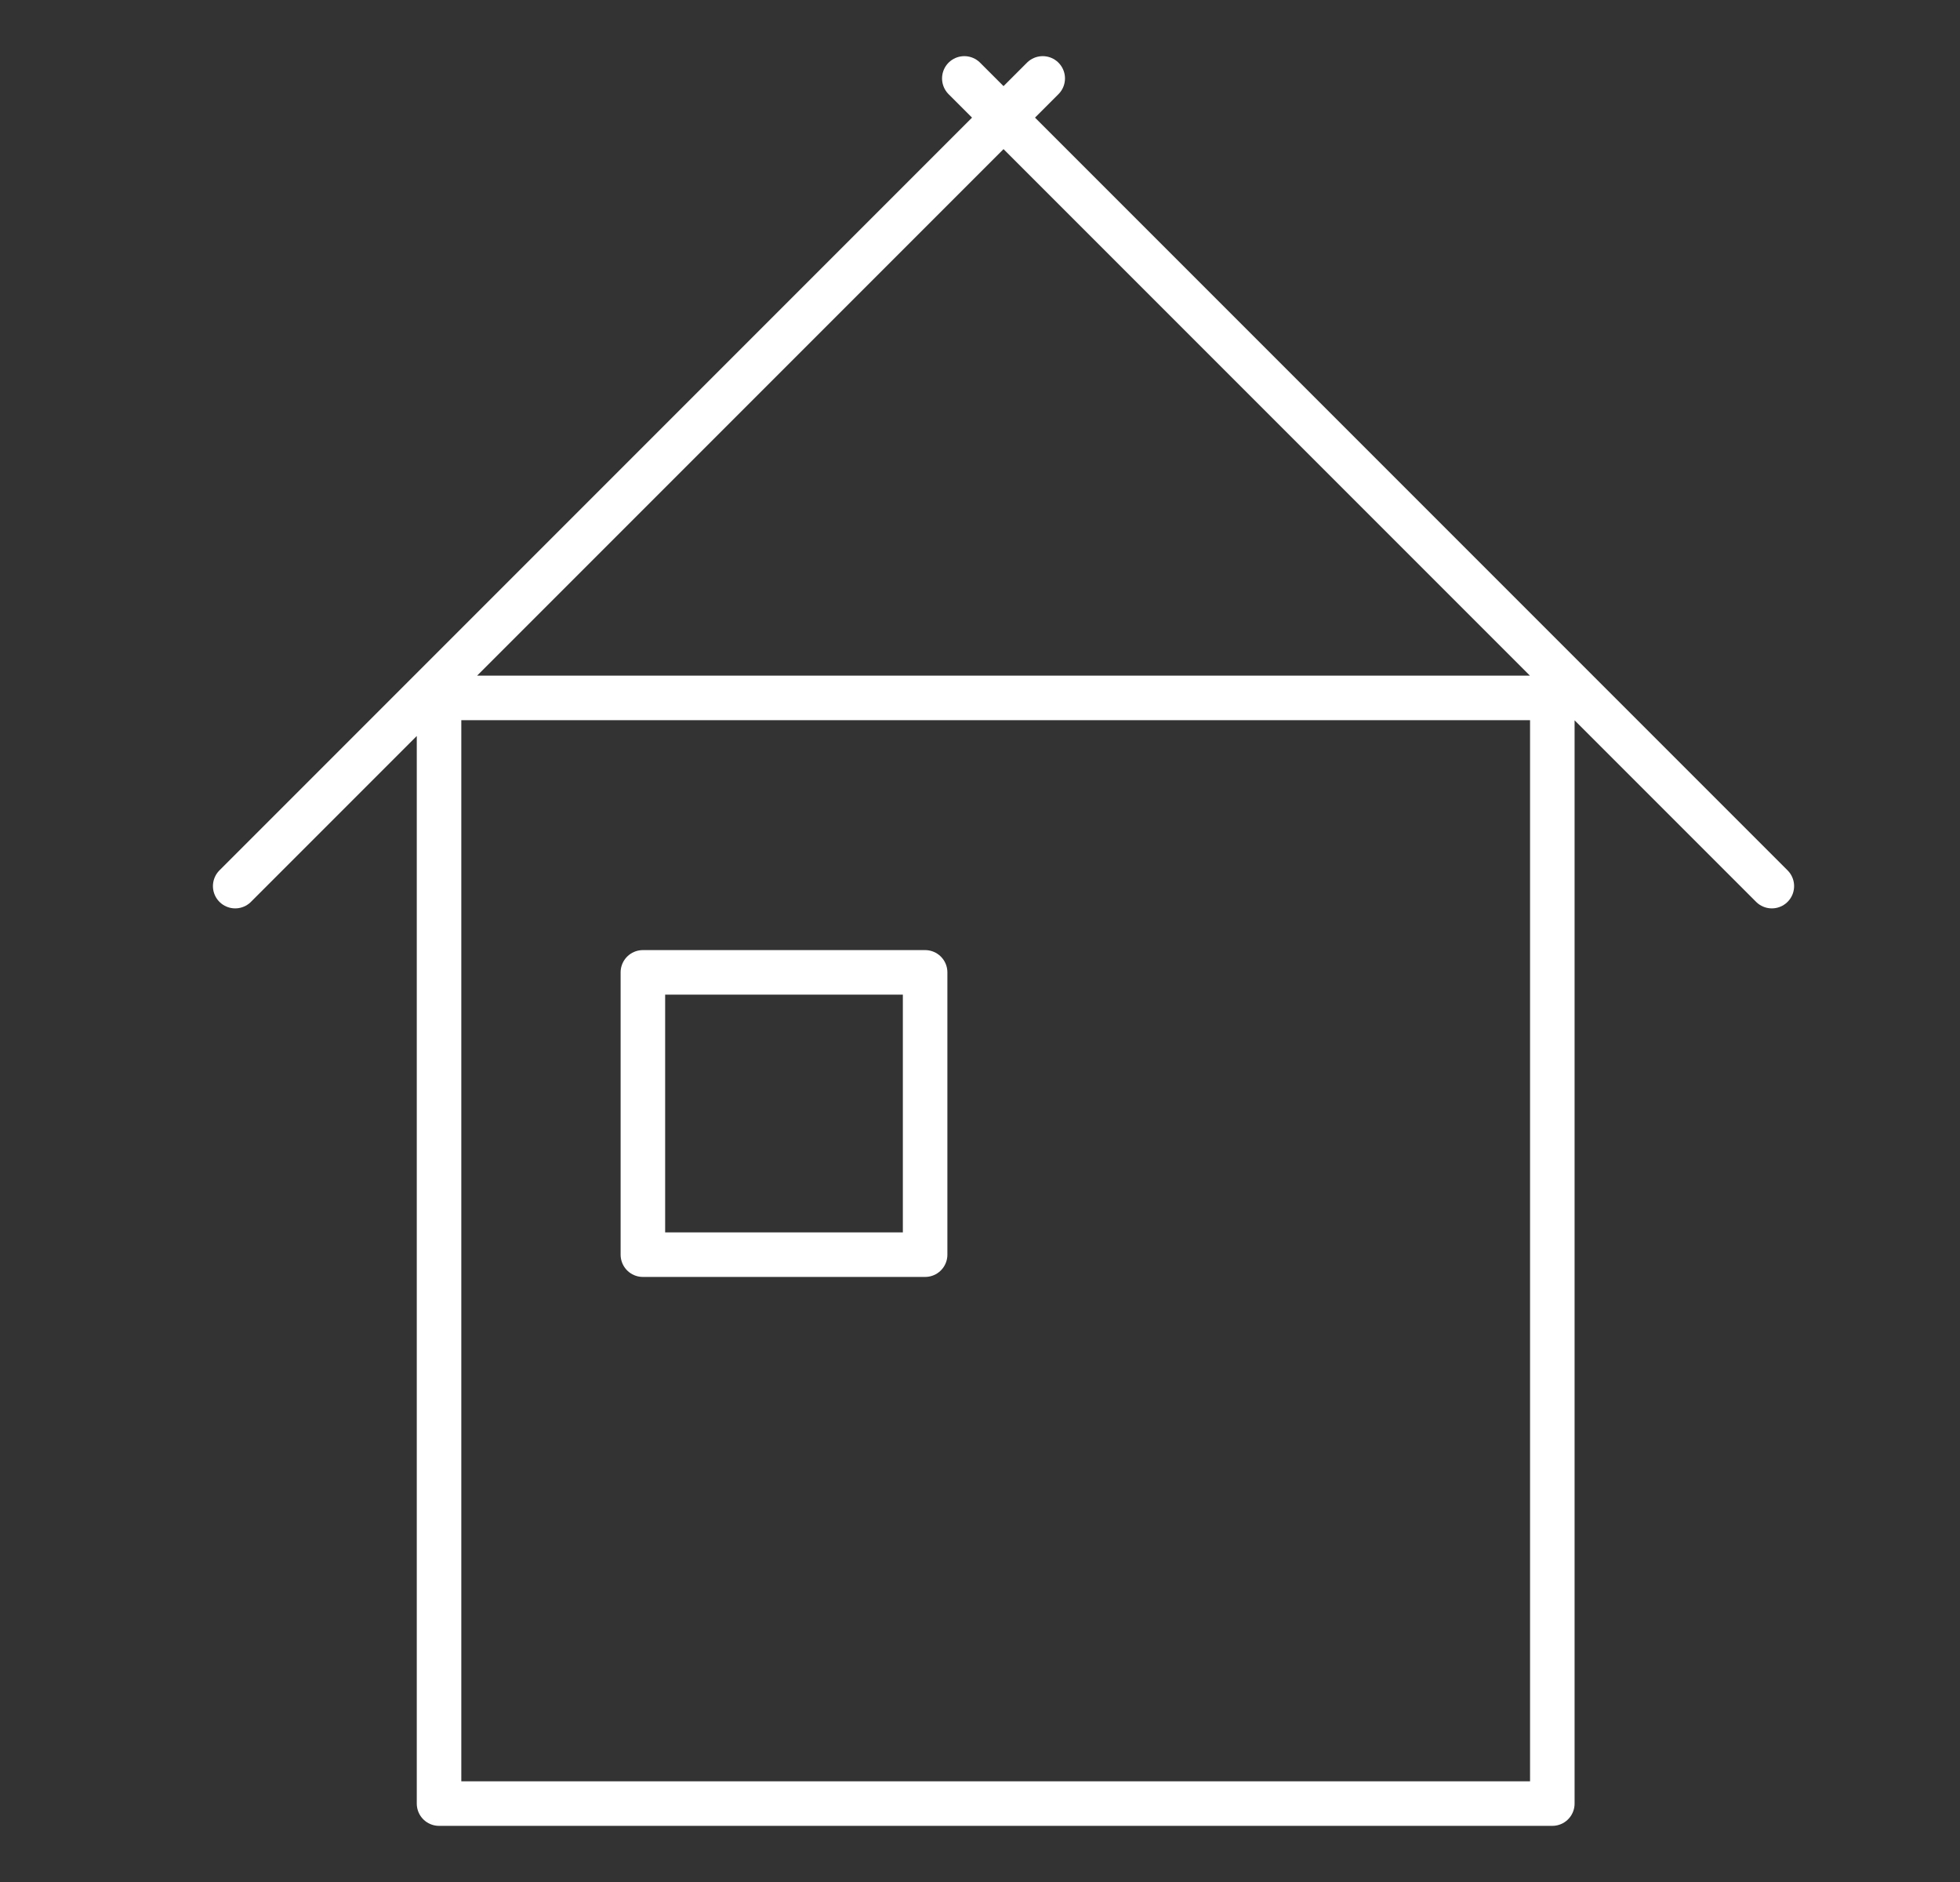
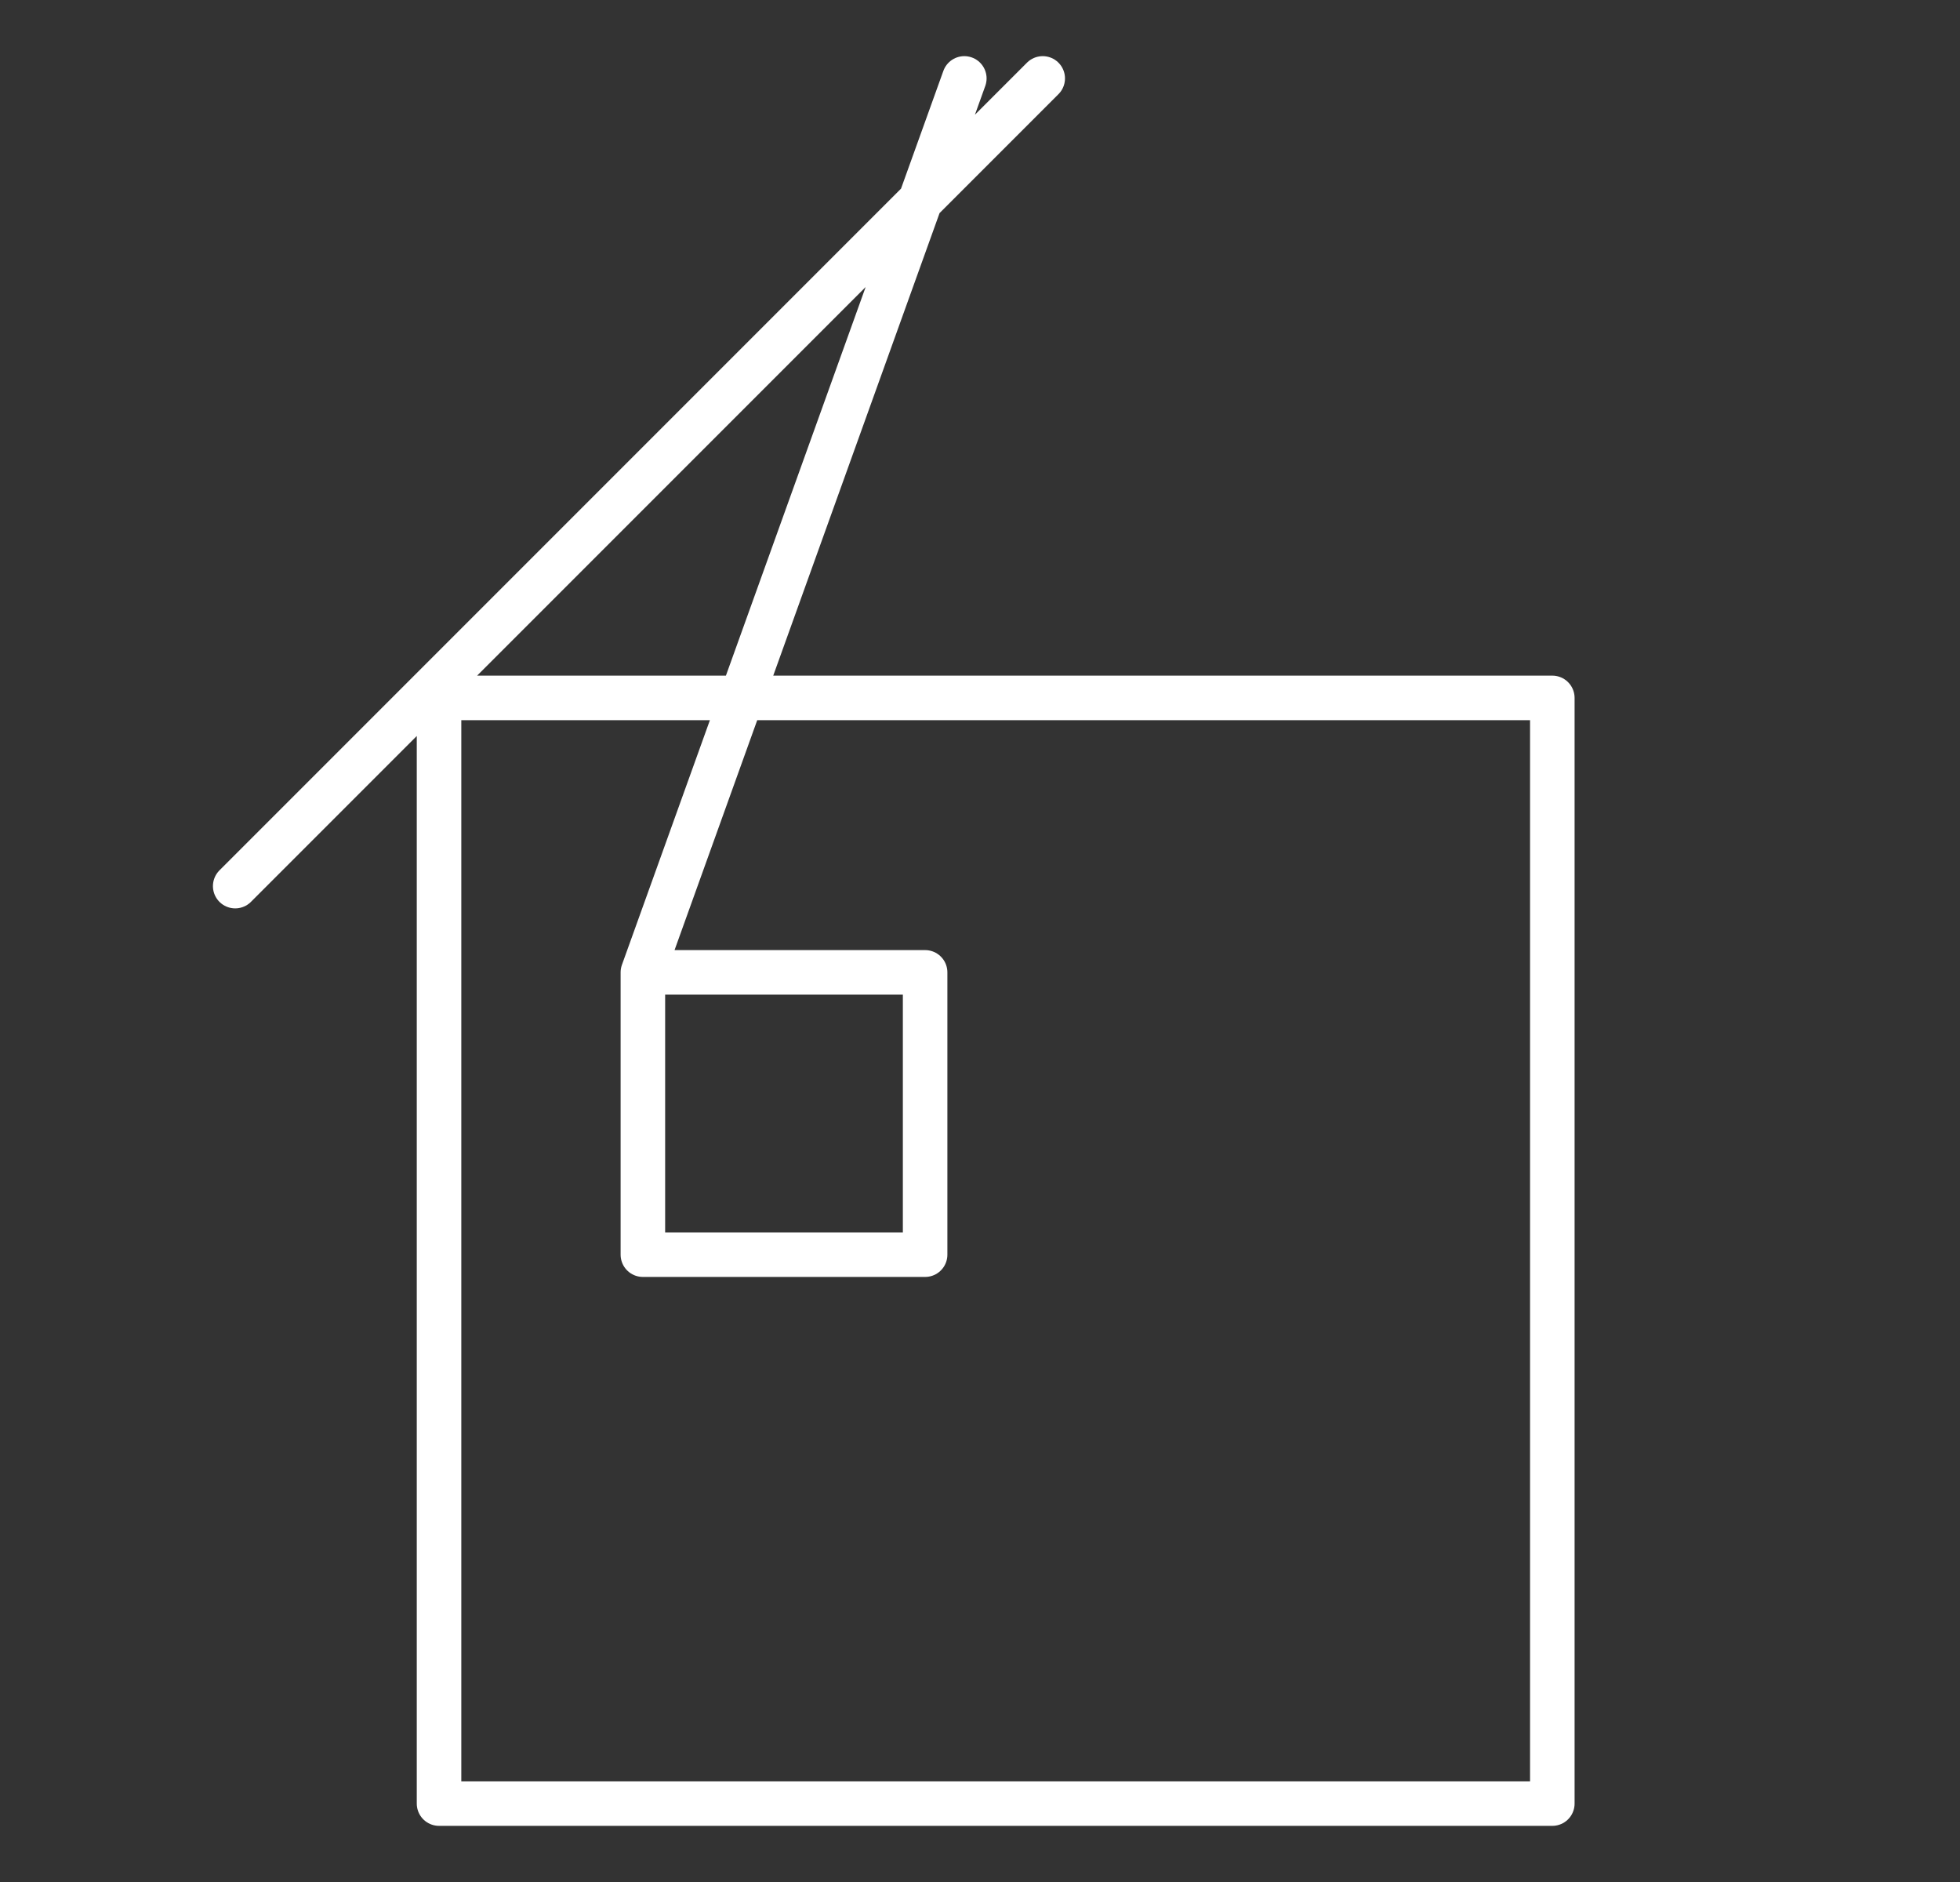
<svg xmlns="http://www.w3.org/2000/svg" viewBox="0 0 25 24" enable-background="new 0 0 25 24">
  <rect x="0" y="0" width="25" height="24" fill="#333333" stroke="none" />
  <style type="text/css">.st0{fill:none;stroke:#FFFFFF;stroke-width:0.568;stroke-linecap:round;stroke-linejoin:round;stroke-miterlimit:10;}</style>
-   <path class="st0" d="M8.2 12.4h3.6V16H8.2v-3.6zm14.4-1.1L12.3 1M3 11.3L13.3 1M5.6 8.9h14.2V23H5.6V8.9z" />
+   <path class="st0" d="M8.2 12.4h3.6V16H8.2v-3.6zL12.3 1M3 11.3L13.3 1M5.6 8.9h14.2V23H5.6V8.9z" />
</svg>